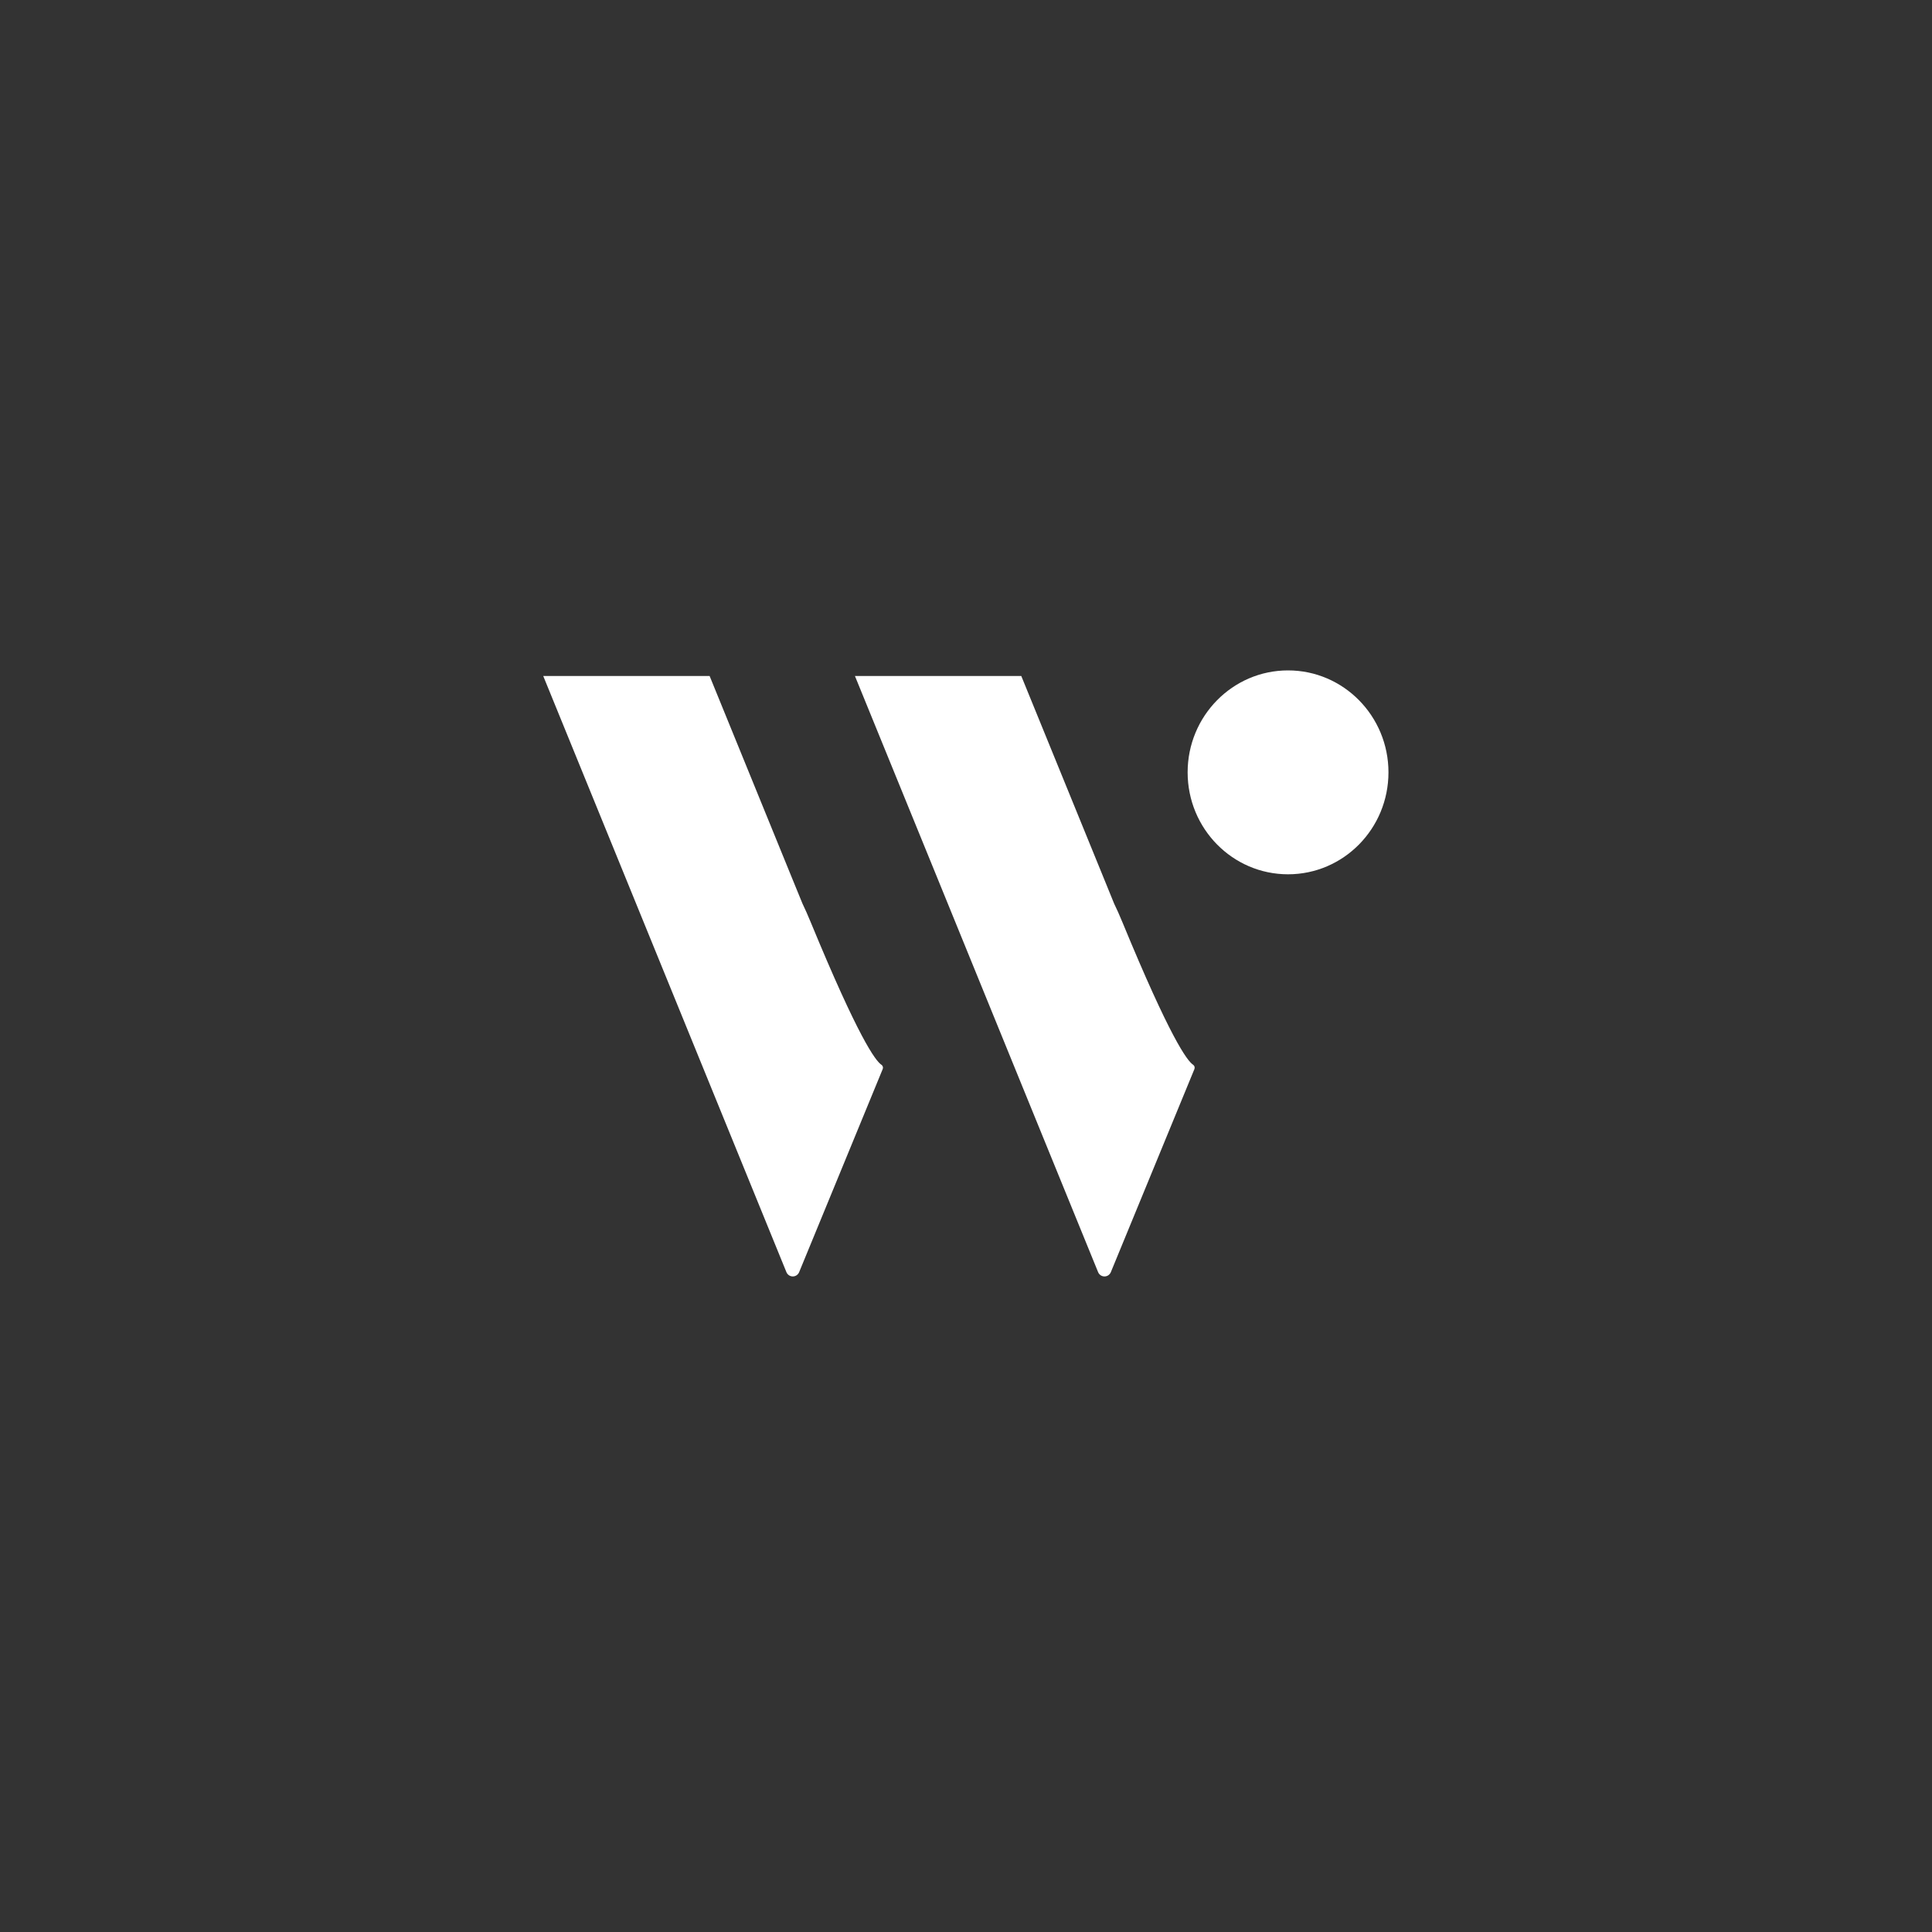
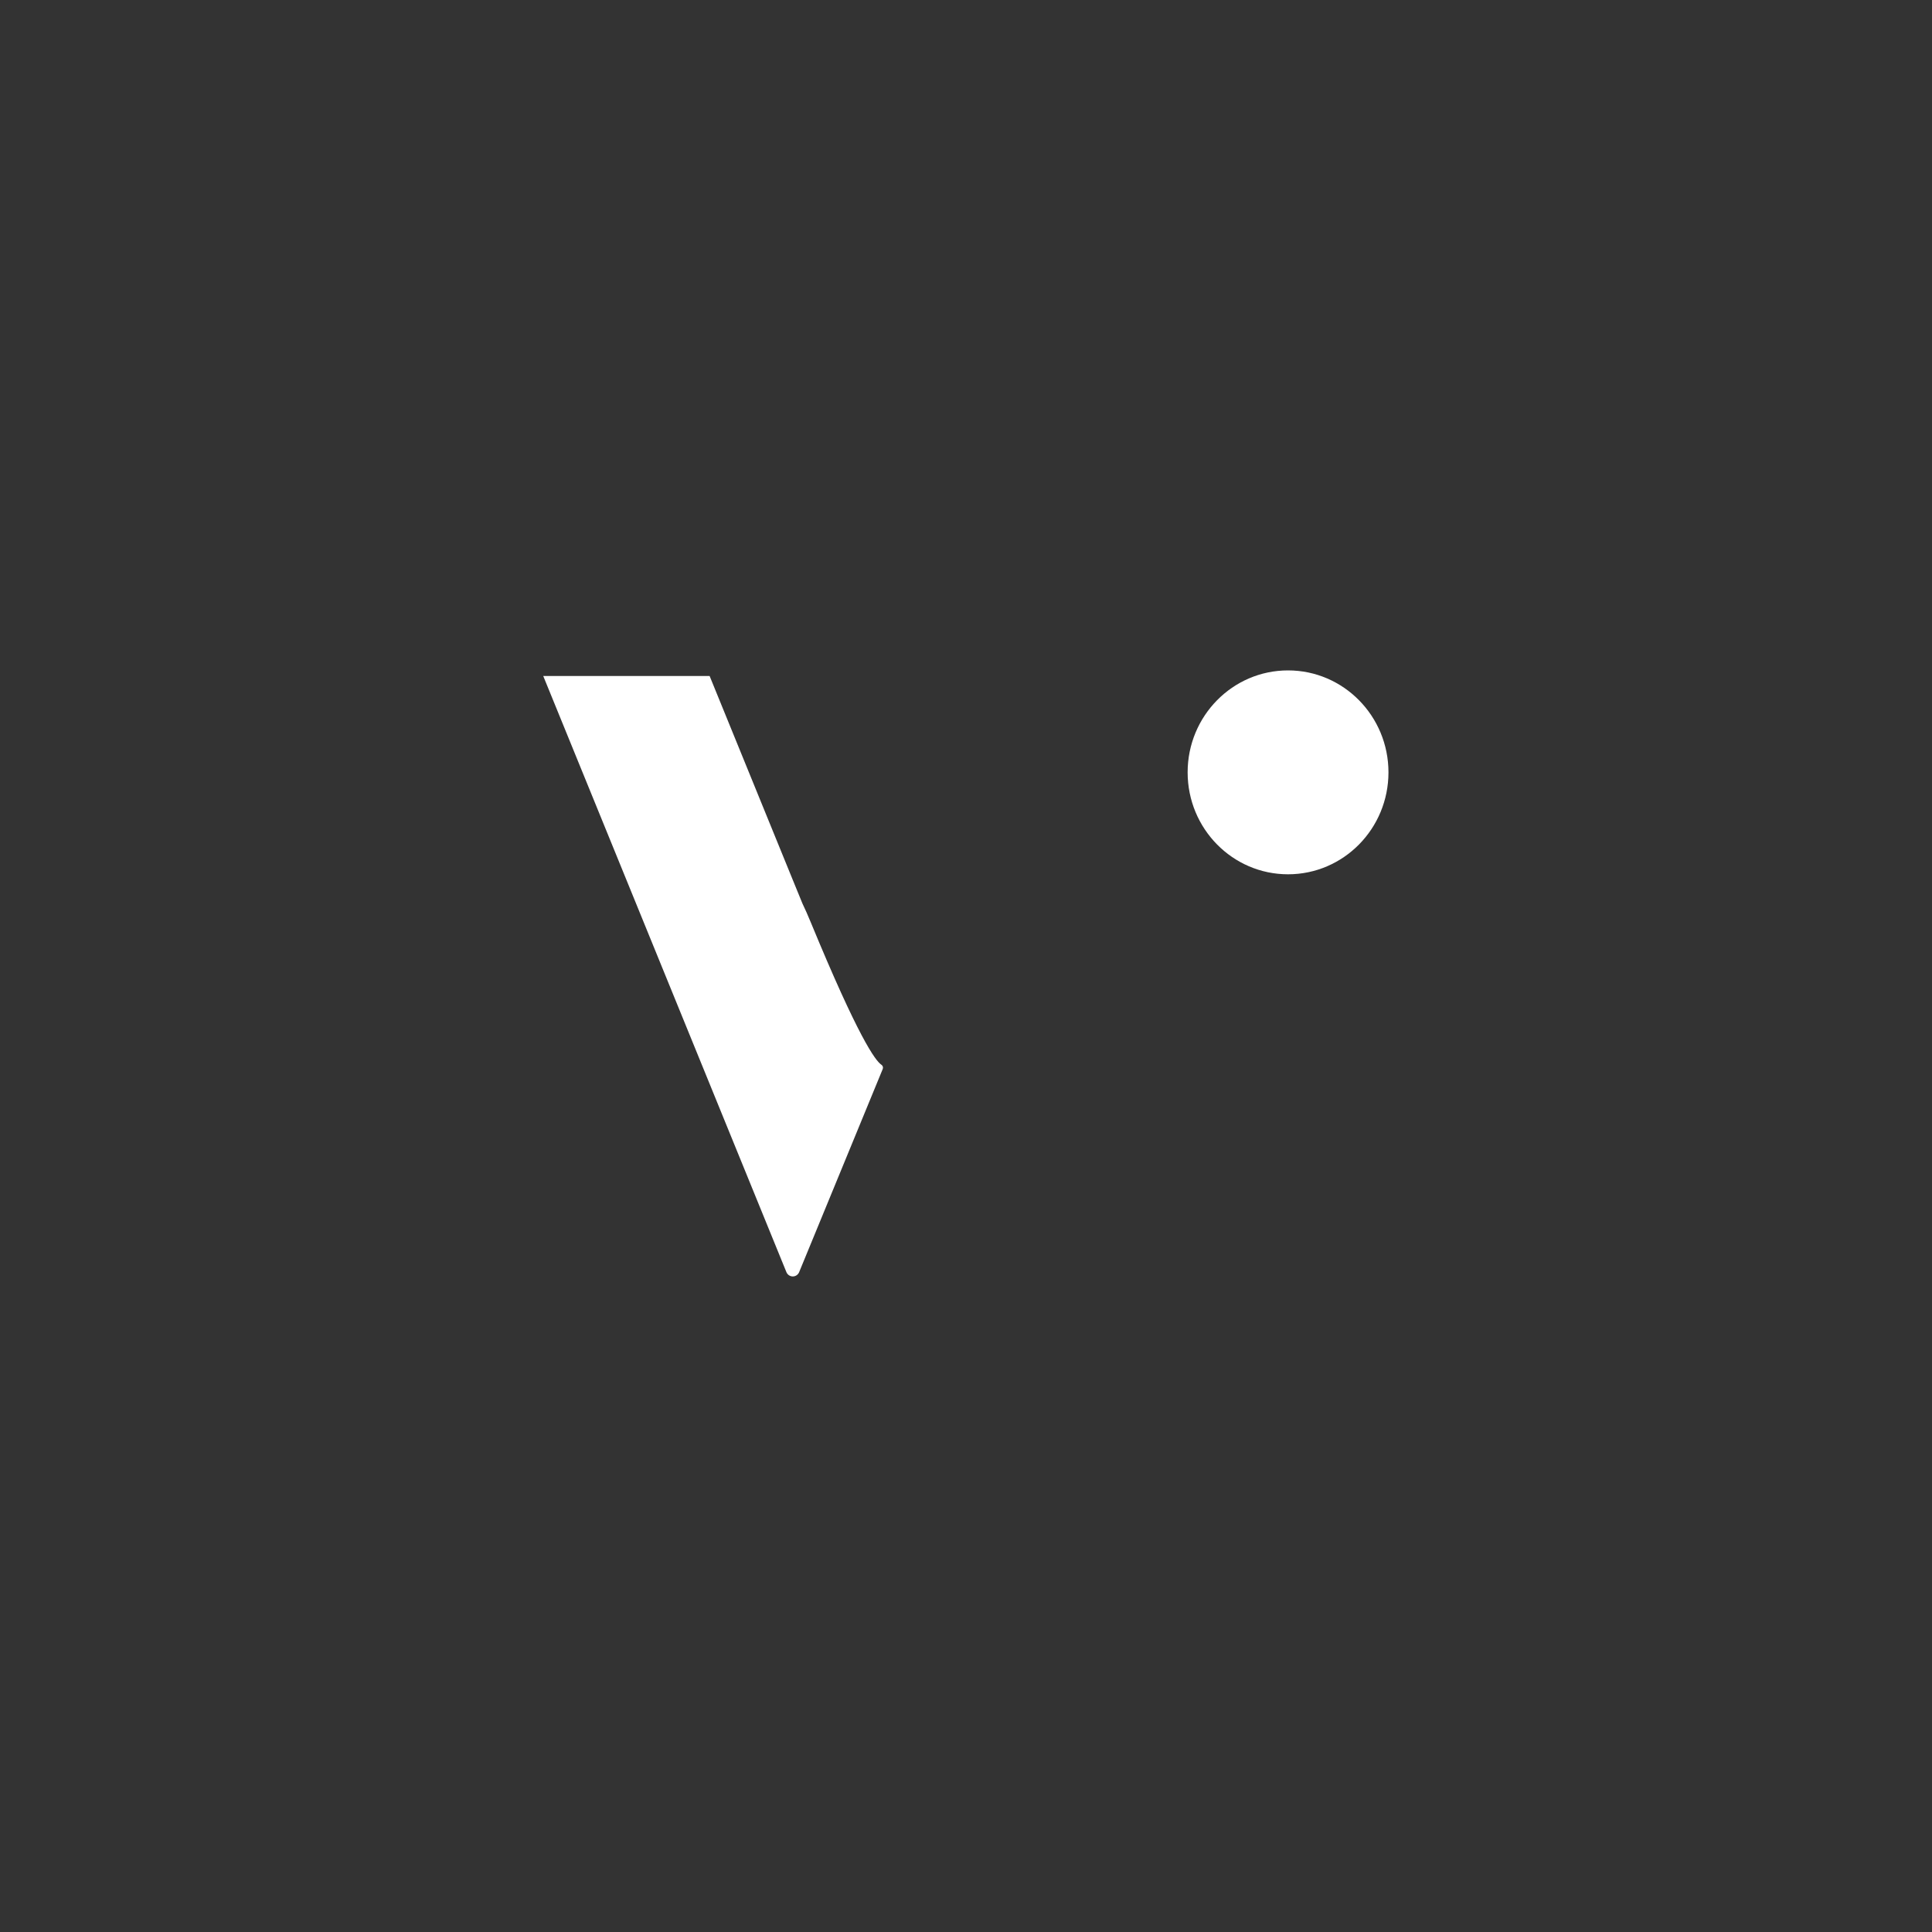
<svg xmlns="http://www.w3.org/2000/svg" width="60" height="60" viewBox="0 0 60 60" fill="none">
  <rect x="0" y="0" width="60" height="60" fill="#333333" stroke="none" />
  <path d="M40.001 27.152C41.724 27.152 43.12 25.735 43.12 23.986C43.12 22.238 41.724 20.82 40.001 20.82C38.279 20.82 36.883 22.238 36.883 23.986C36.883 25.735 38.279 27.152 40.001 27.152Z" fill="white" />
  <path fill-rule="evenodd" clip-rule="evenodd" d="M27.373 33.067C27.186 32.944 26.654 32.218 25.18 28.646C25.088 28.422 25.002 28.228 24.922 28.063L24.62 27.325L22.038 20.994H16.871L19.454 27.325L22.038 33.66L24.423 39.508C24.439 39.547 24.467 39.581 24.502 39.605C24.537 39.628 24.578 39.641 24.621 39.641C24.663 39.641 24.704 39.628 24.739 39.605C24.774 39.581 24.802 39.547 24.818 39.508L27.414 33.199C27.424 33.175 27.424 33.15 27.417 33.126C27.41 33.102 27.394 33.081 27.373 33.067Z" fill="white" />
-   <path fill-rule="evenodd" clip-rule="evenodd" d="M37.053 33.067C36.866 32.944 36.333 32.218 34.86 28.646C34.768 28.422 34.681 28.228 34.6 28.062L34.3 27.325L31.717 20.994H26.551L29.134 27.325L31.717 33.66L34.103 39.508C34.119 39.547 34.147 39.581 34.182 39.605C34.217 39.628 34.258 39.641 34.3 39.641C34.343 39.641 34.384 39.628 34.419 39.605C34.454 39.581 34.482 39.547 34.498 39.508L37.094 33.2C37.103 33.176 37.104 33.15 37.097 33.126C37.089 33.102 37.074 33.081 37.053 33.067Z" fill="white" />
</svg>